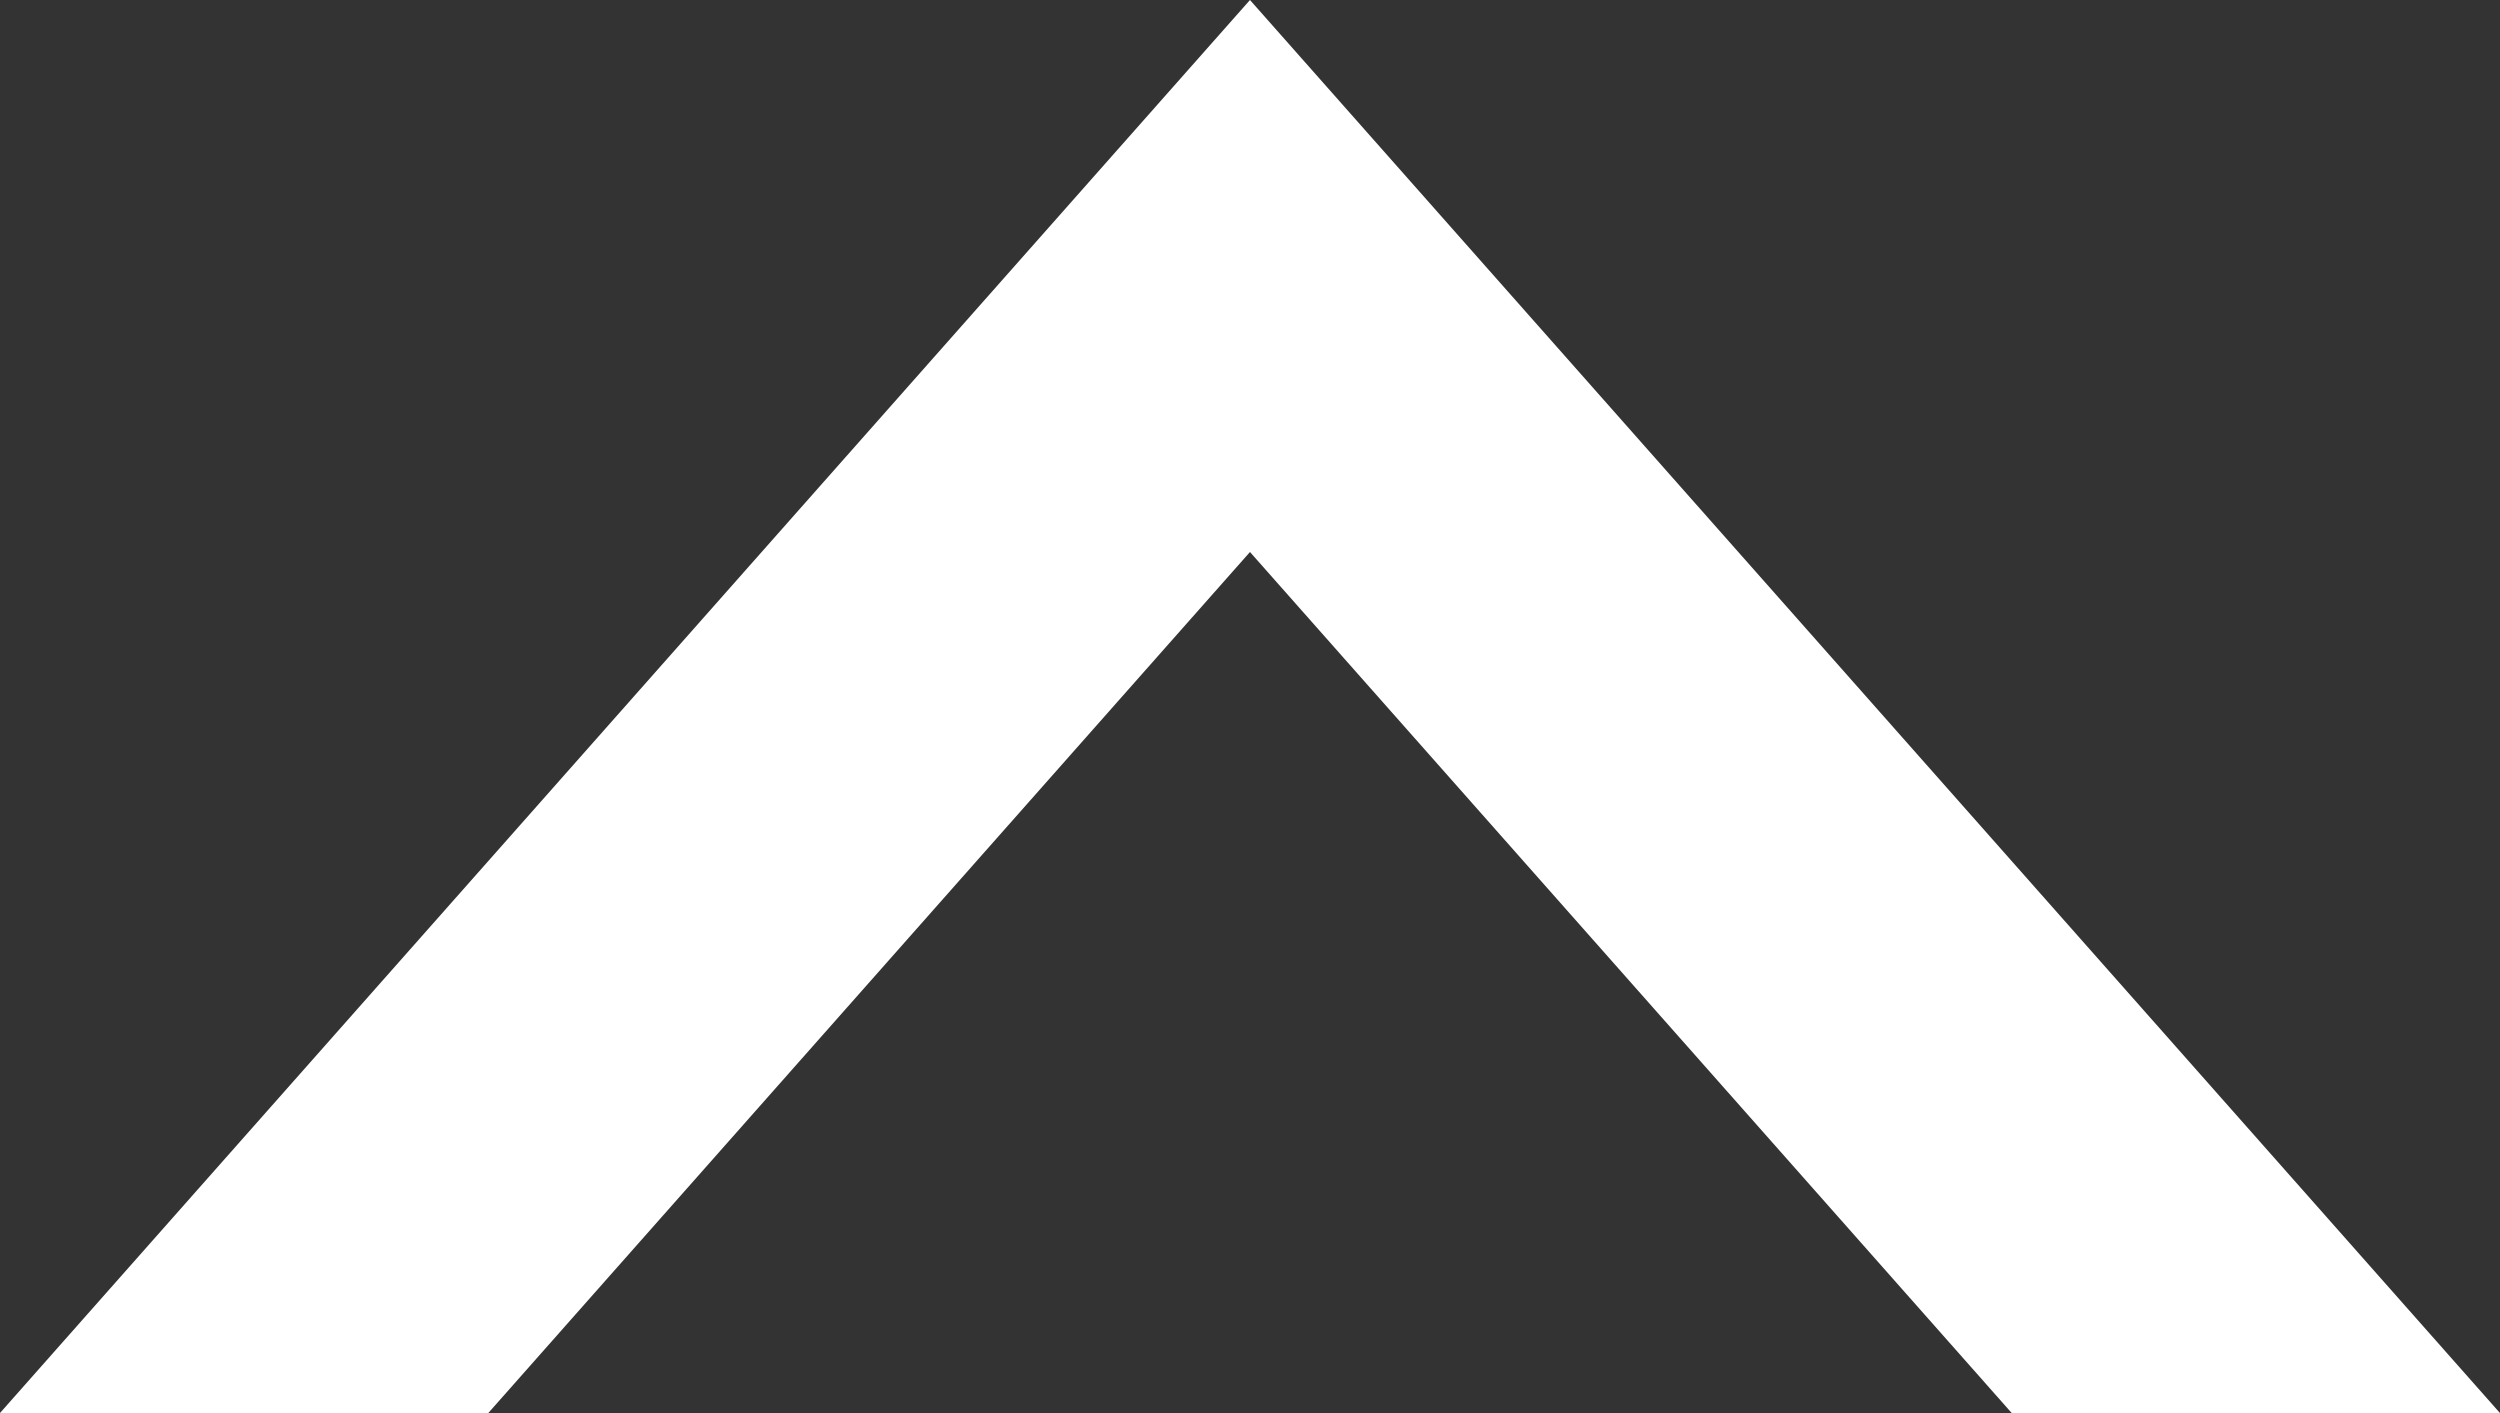
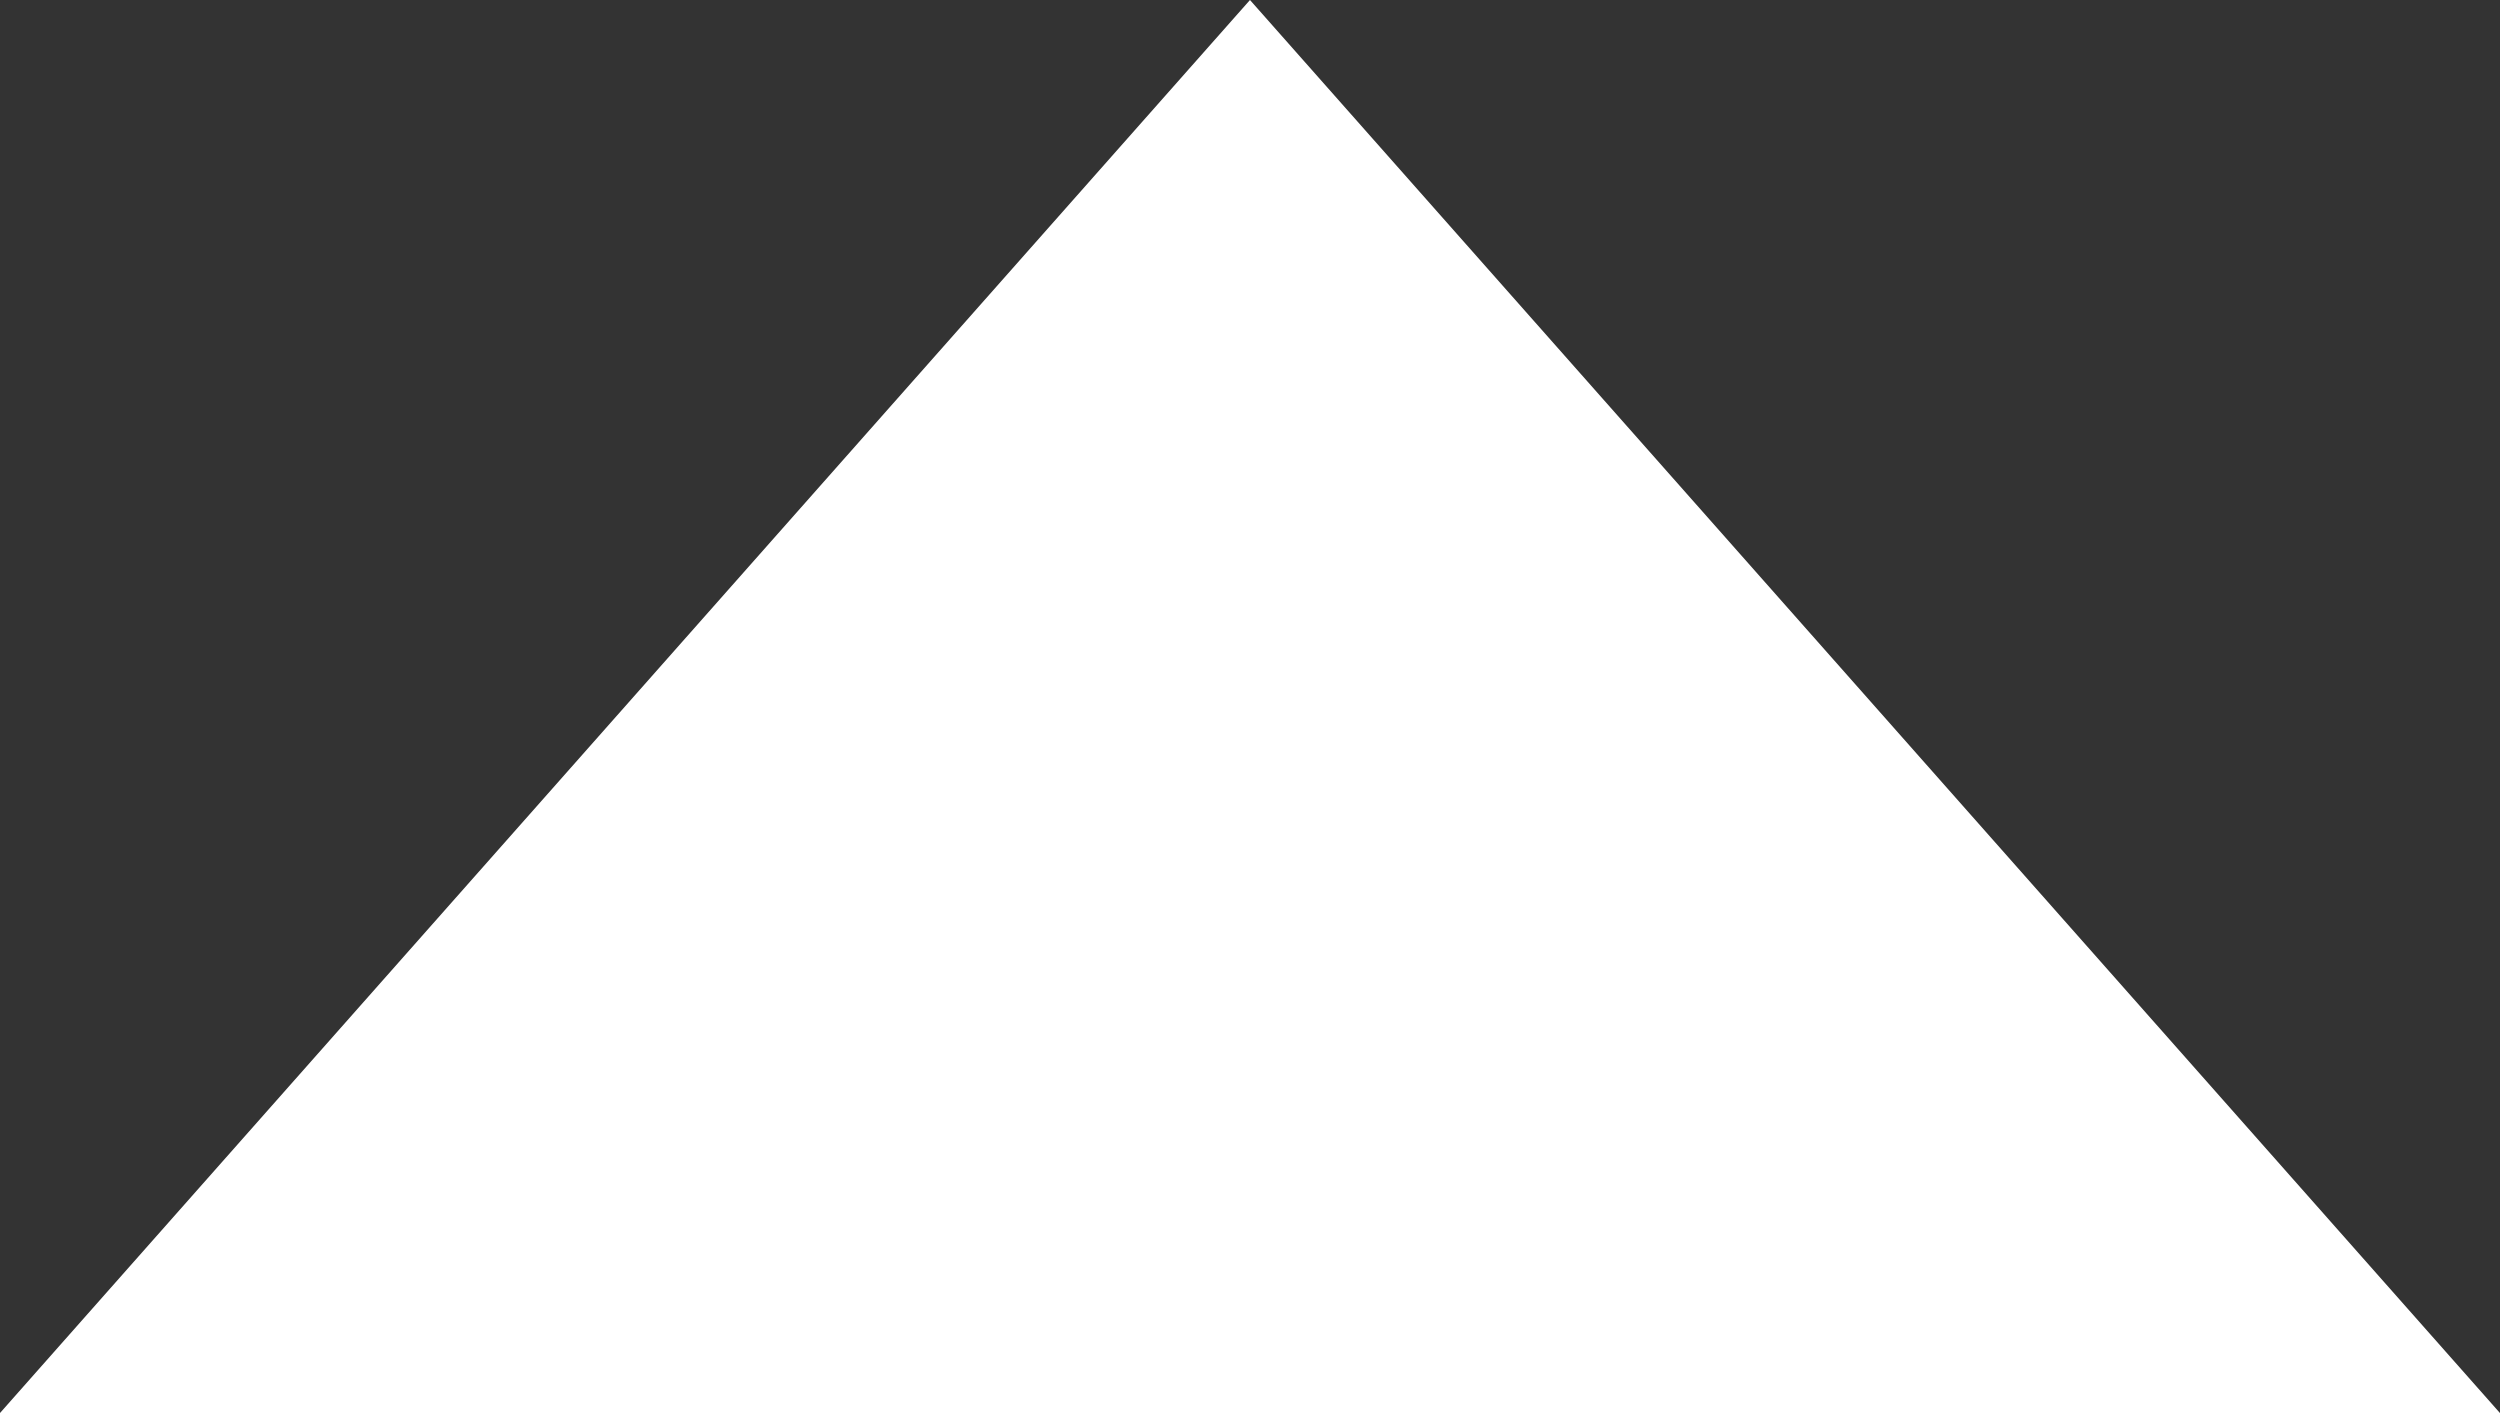
<svg xmlns="http://www.w3.org/2000/svg" width="46.001" height="26.002" viewBox="0 0 46.001 26.002">
  <rect x="0" y="0" width="46.001" height="26.002" fill="#333333" stroke="none" />
-   <path id="page_top" d="M46,26H37.016L23,10.157,8.985,26H0L23,0,46,26Z" fill="#fff" />
+   <path id="page_top" d="M46,26H37.016H0L23,0,46,26Z" fill="#fff" />
</svg>